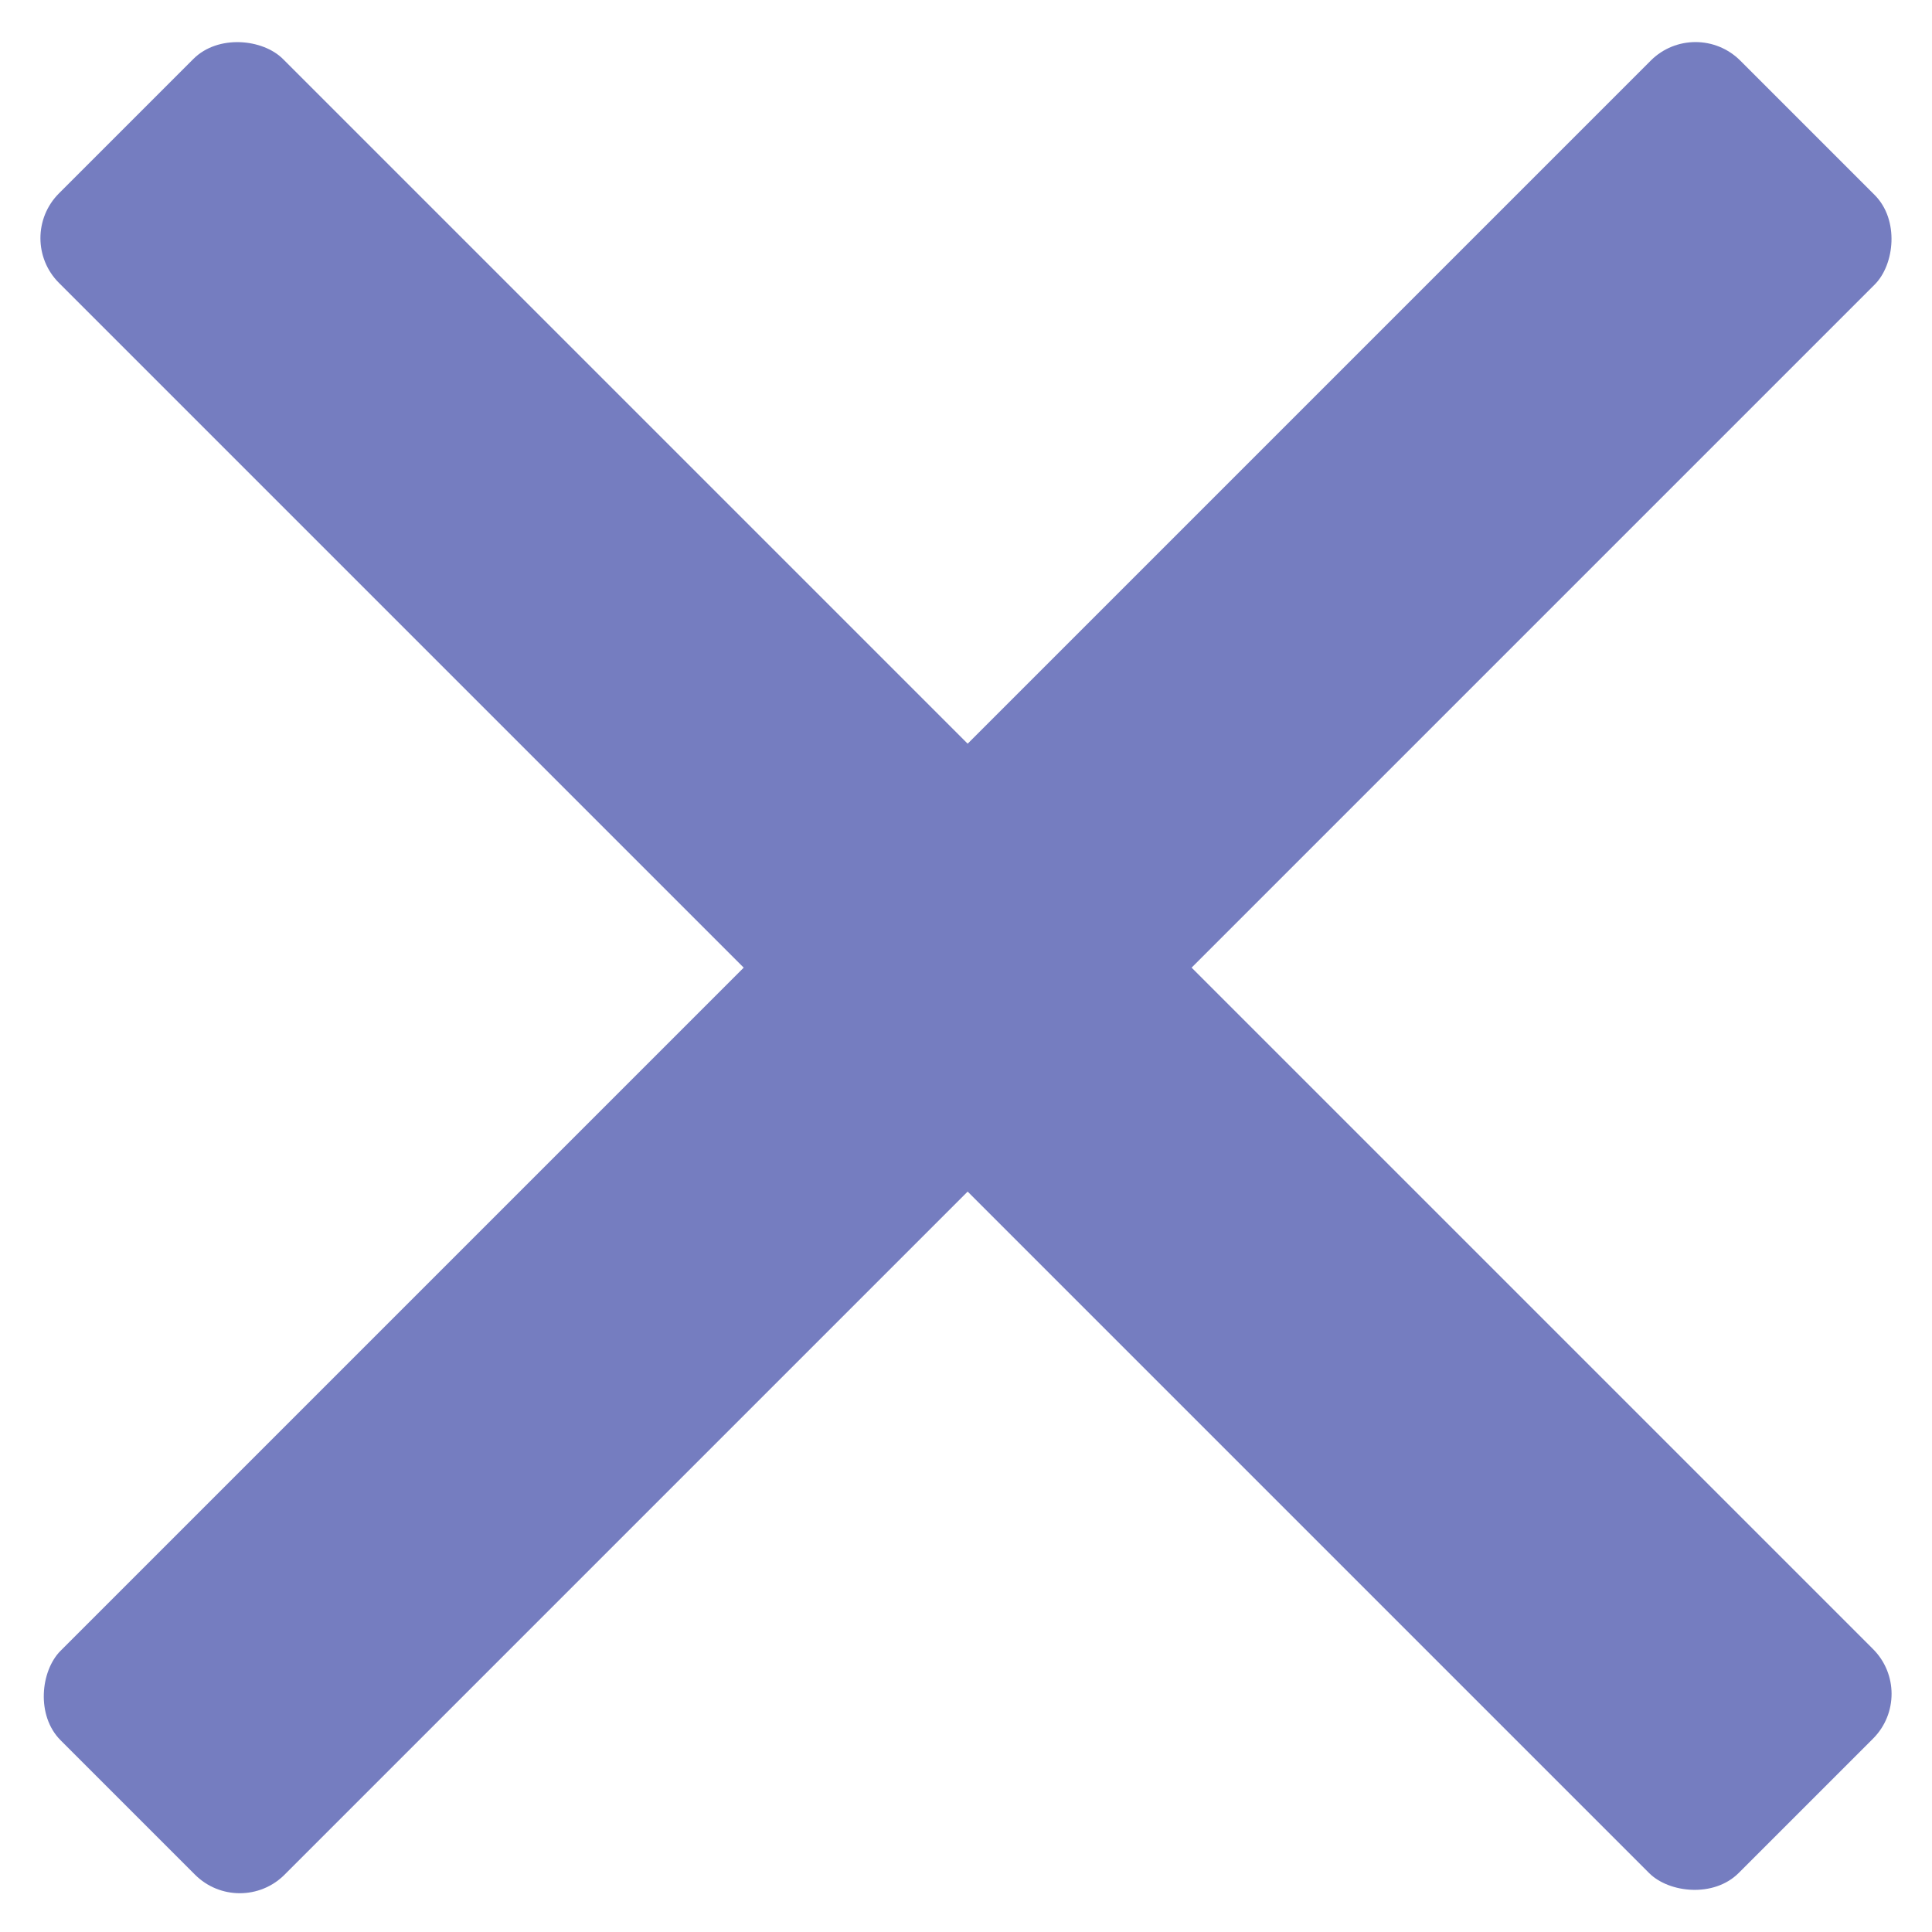
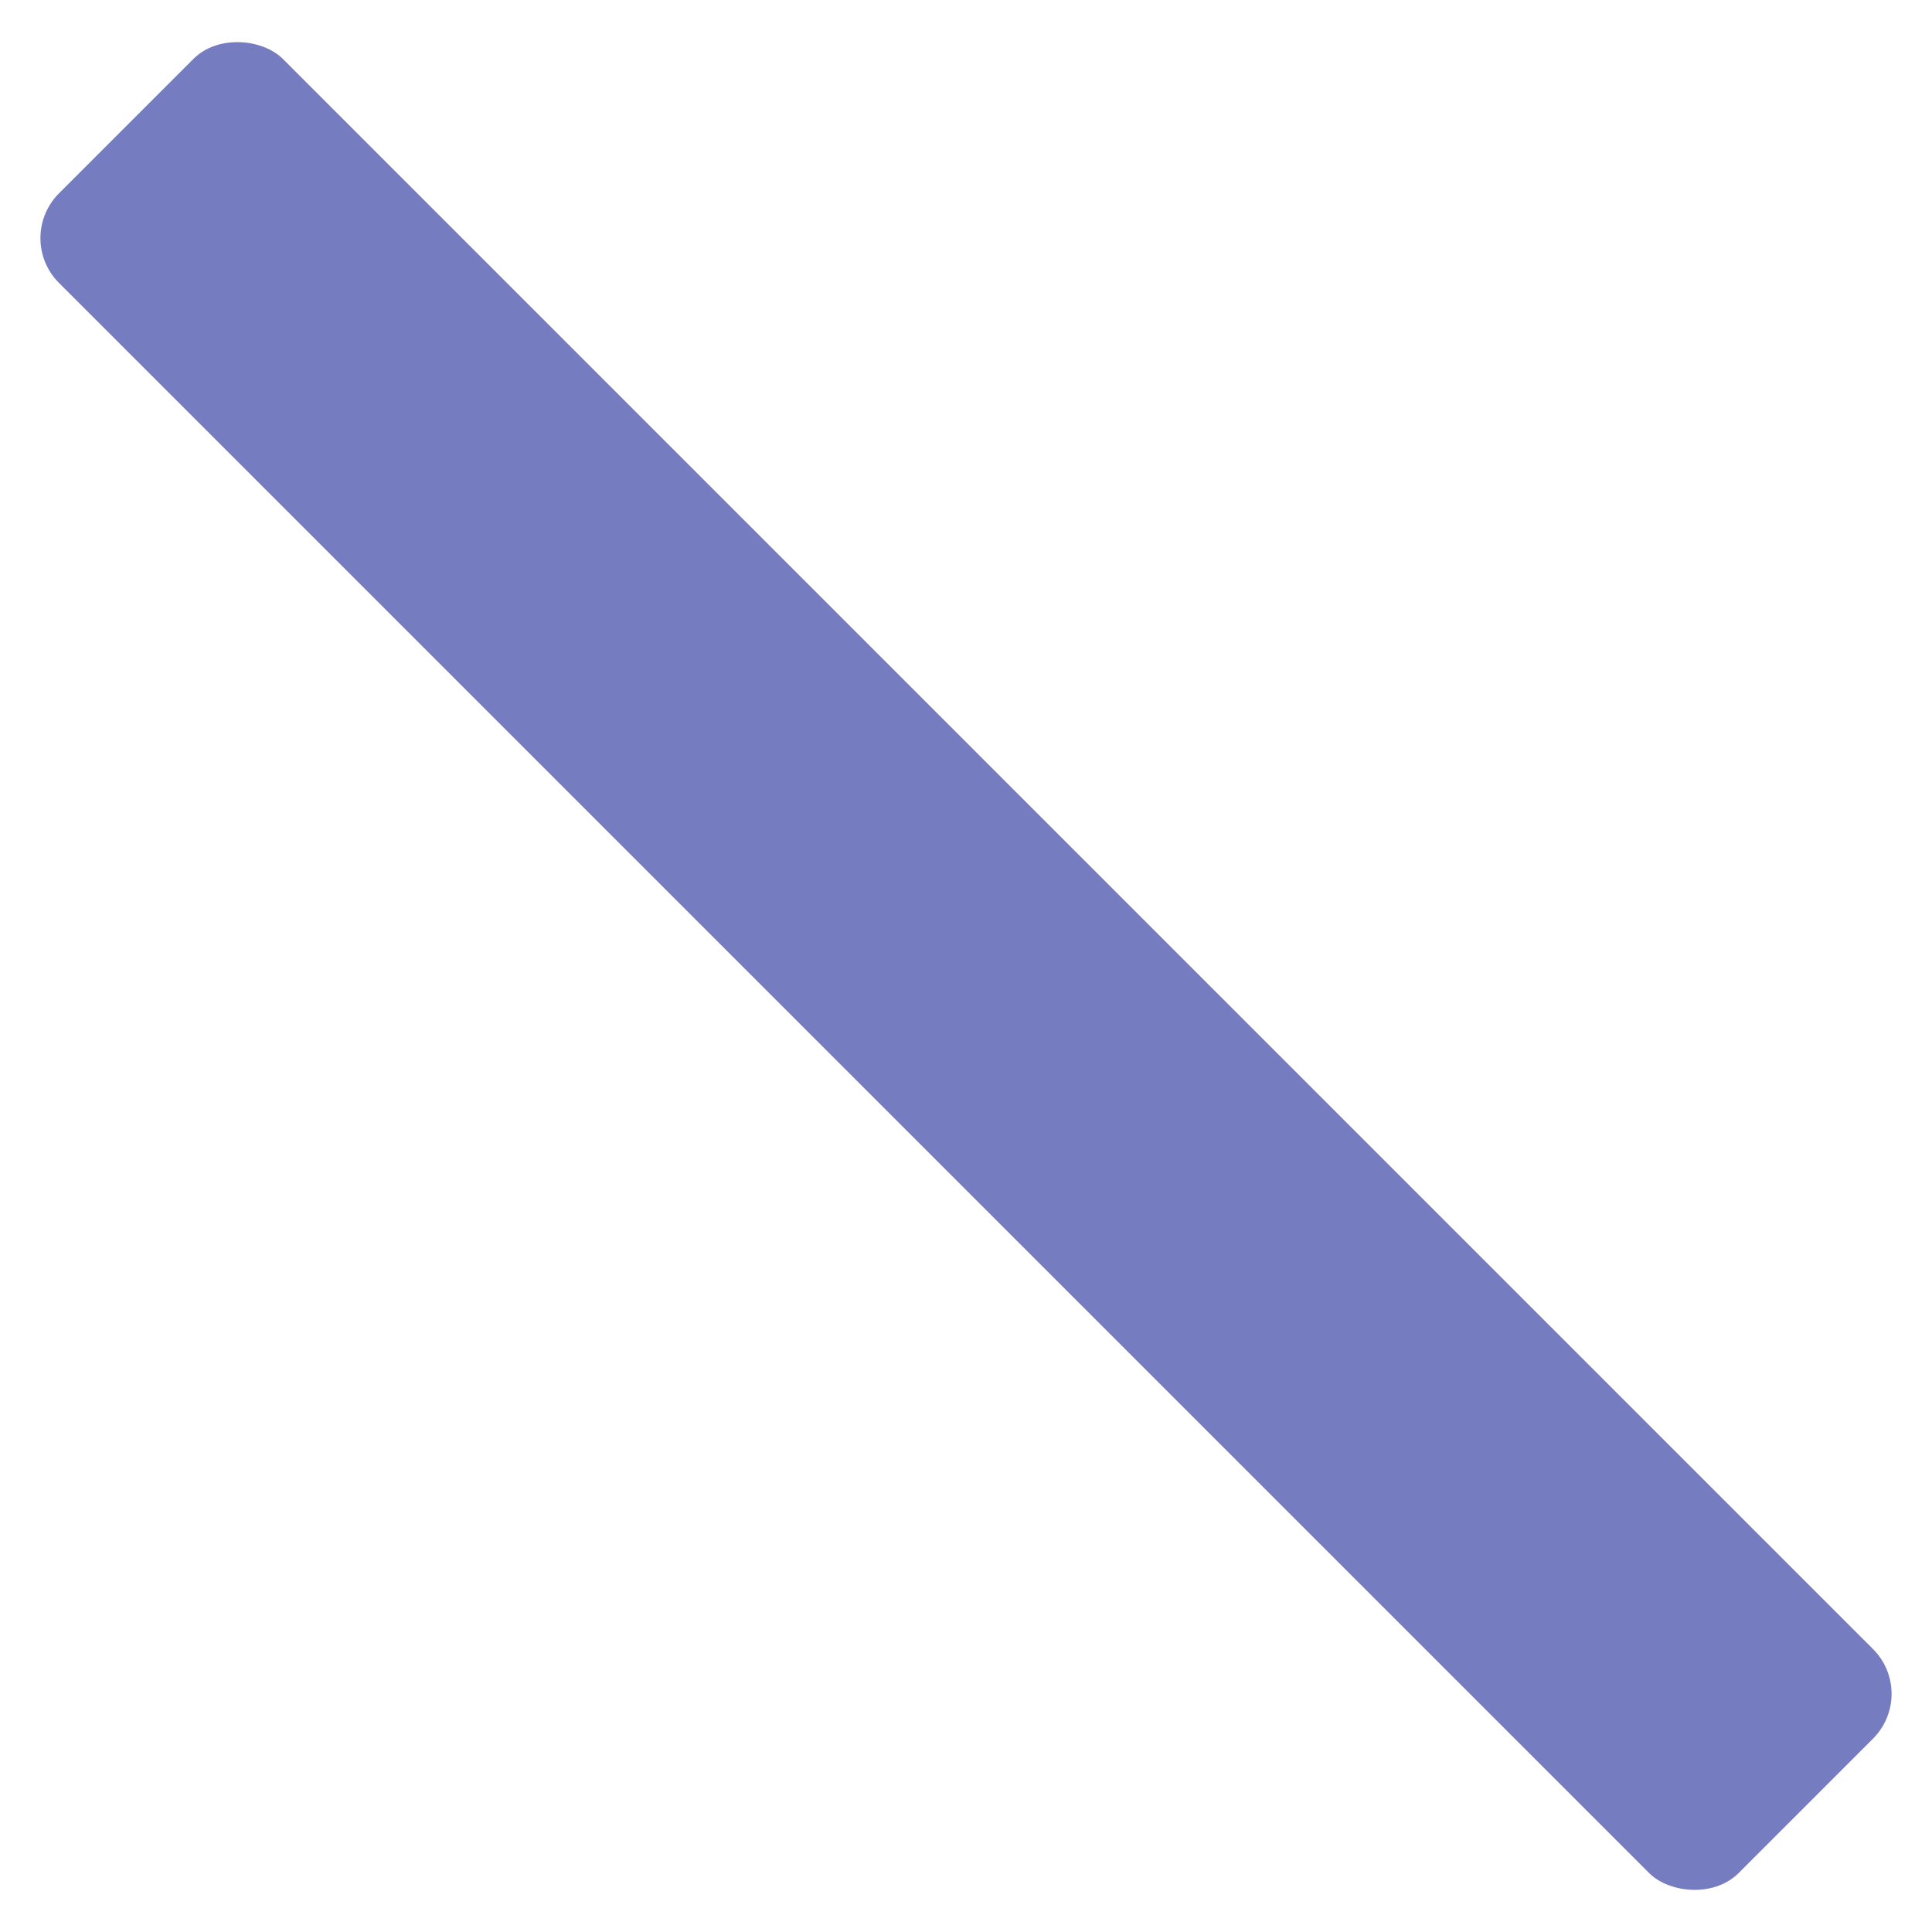
<svg xmlns="http://www.w3.org/2000/svg" width="122" height="122" viewBox="0 0 122 122" fill="none">
-   <rect x="107.066" y="1" width="20" height="150" rx="4" transform="rotate(45 107.066 1)" fill="#757DC0" />
  <rect x="0.896" y="15.038" width="20" height="150" rx="4" transform="rotate(-45 0.896 15.038)" fill="#757DC0" />
</svg>